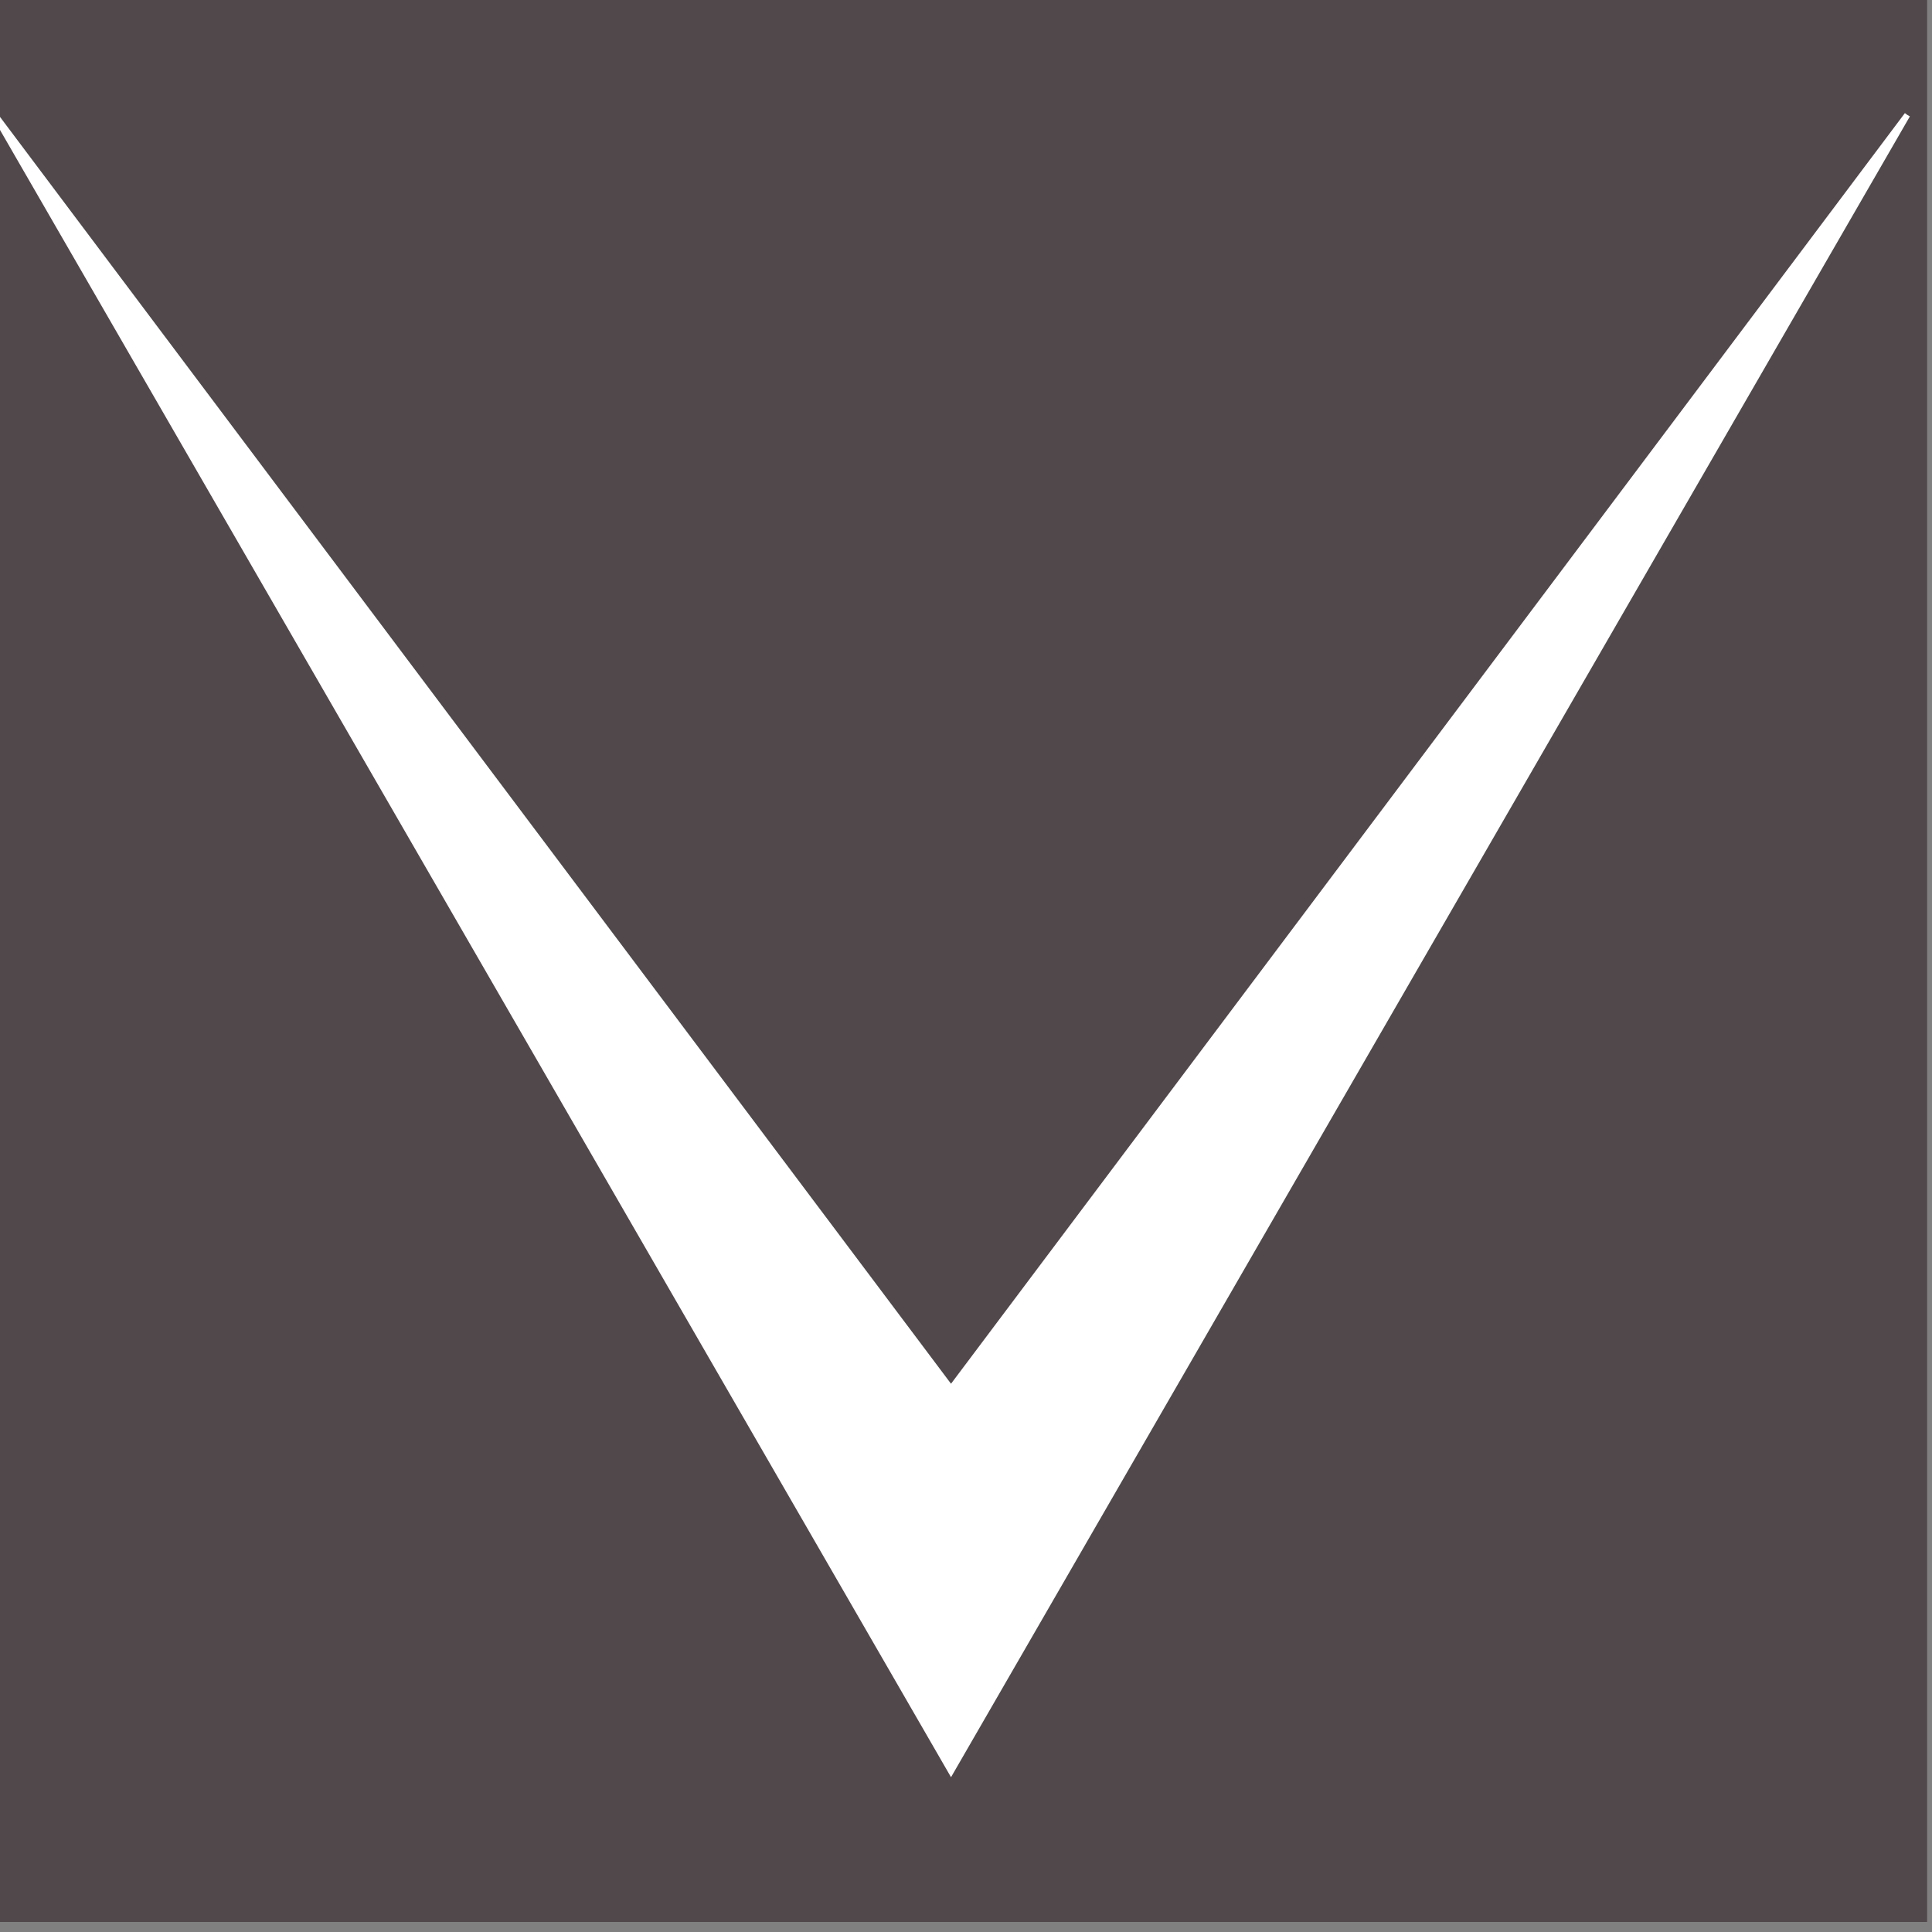
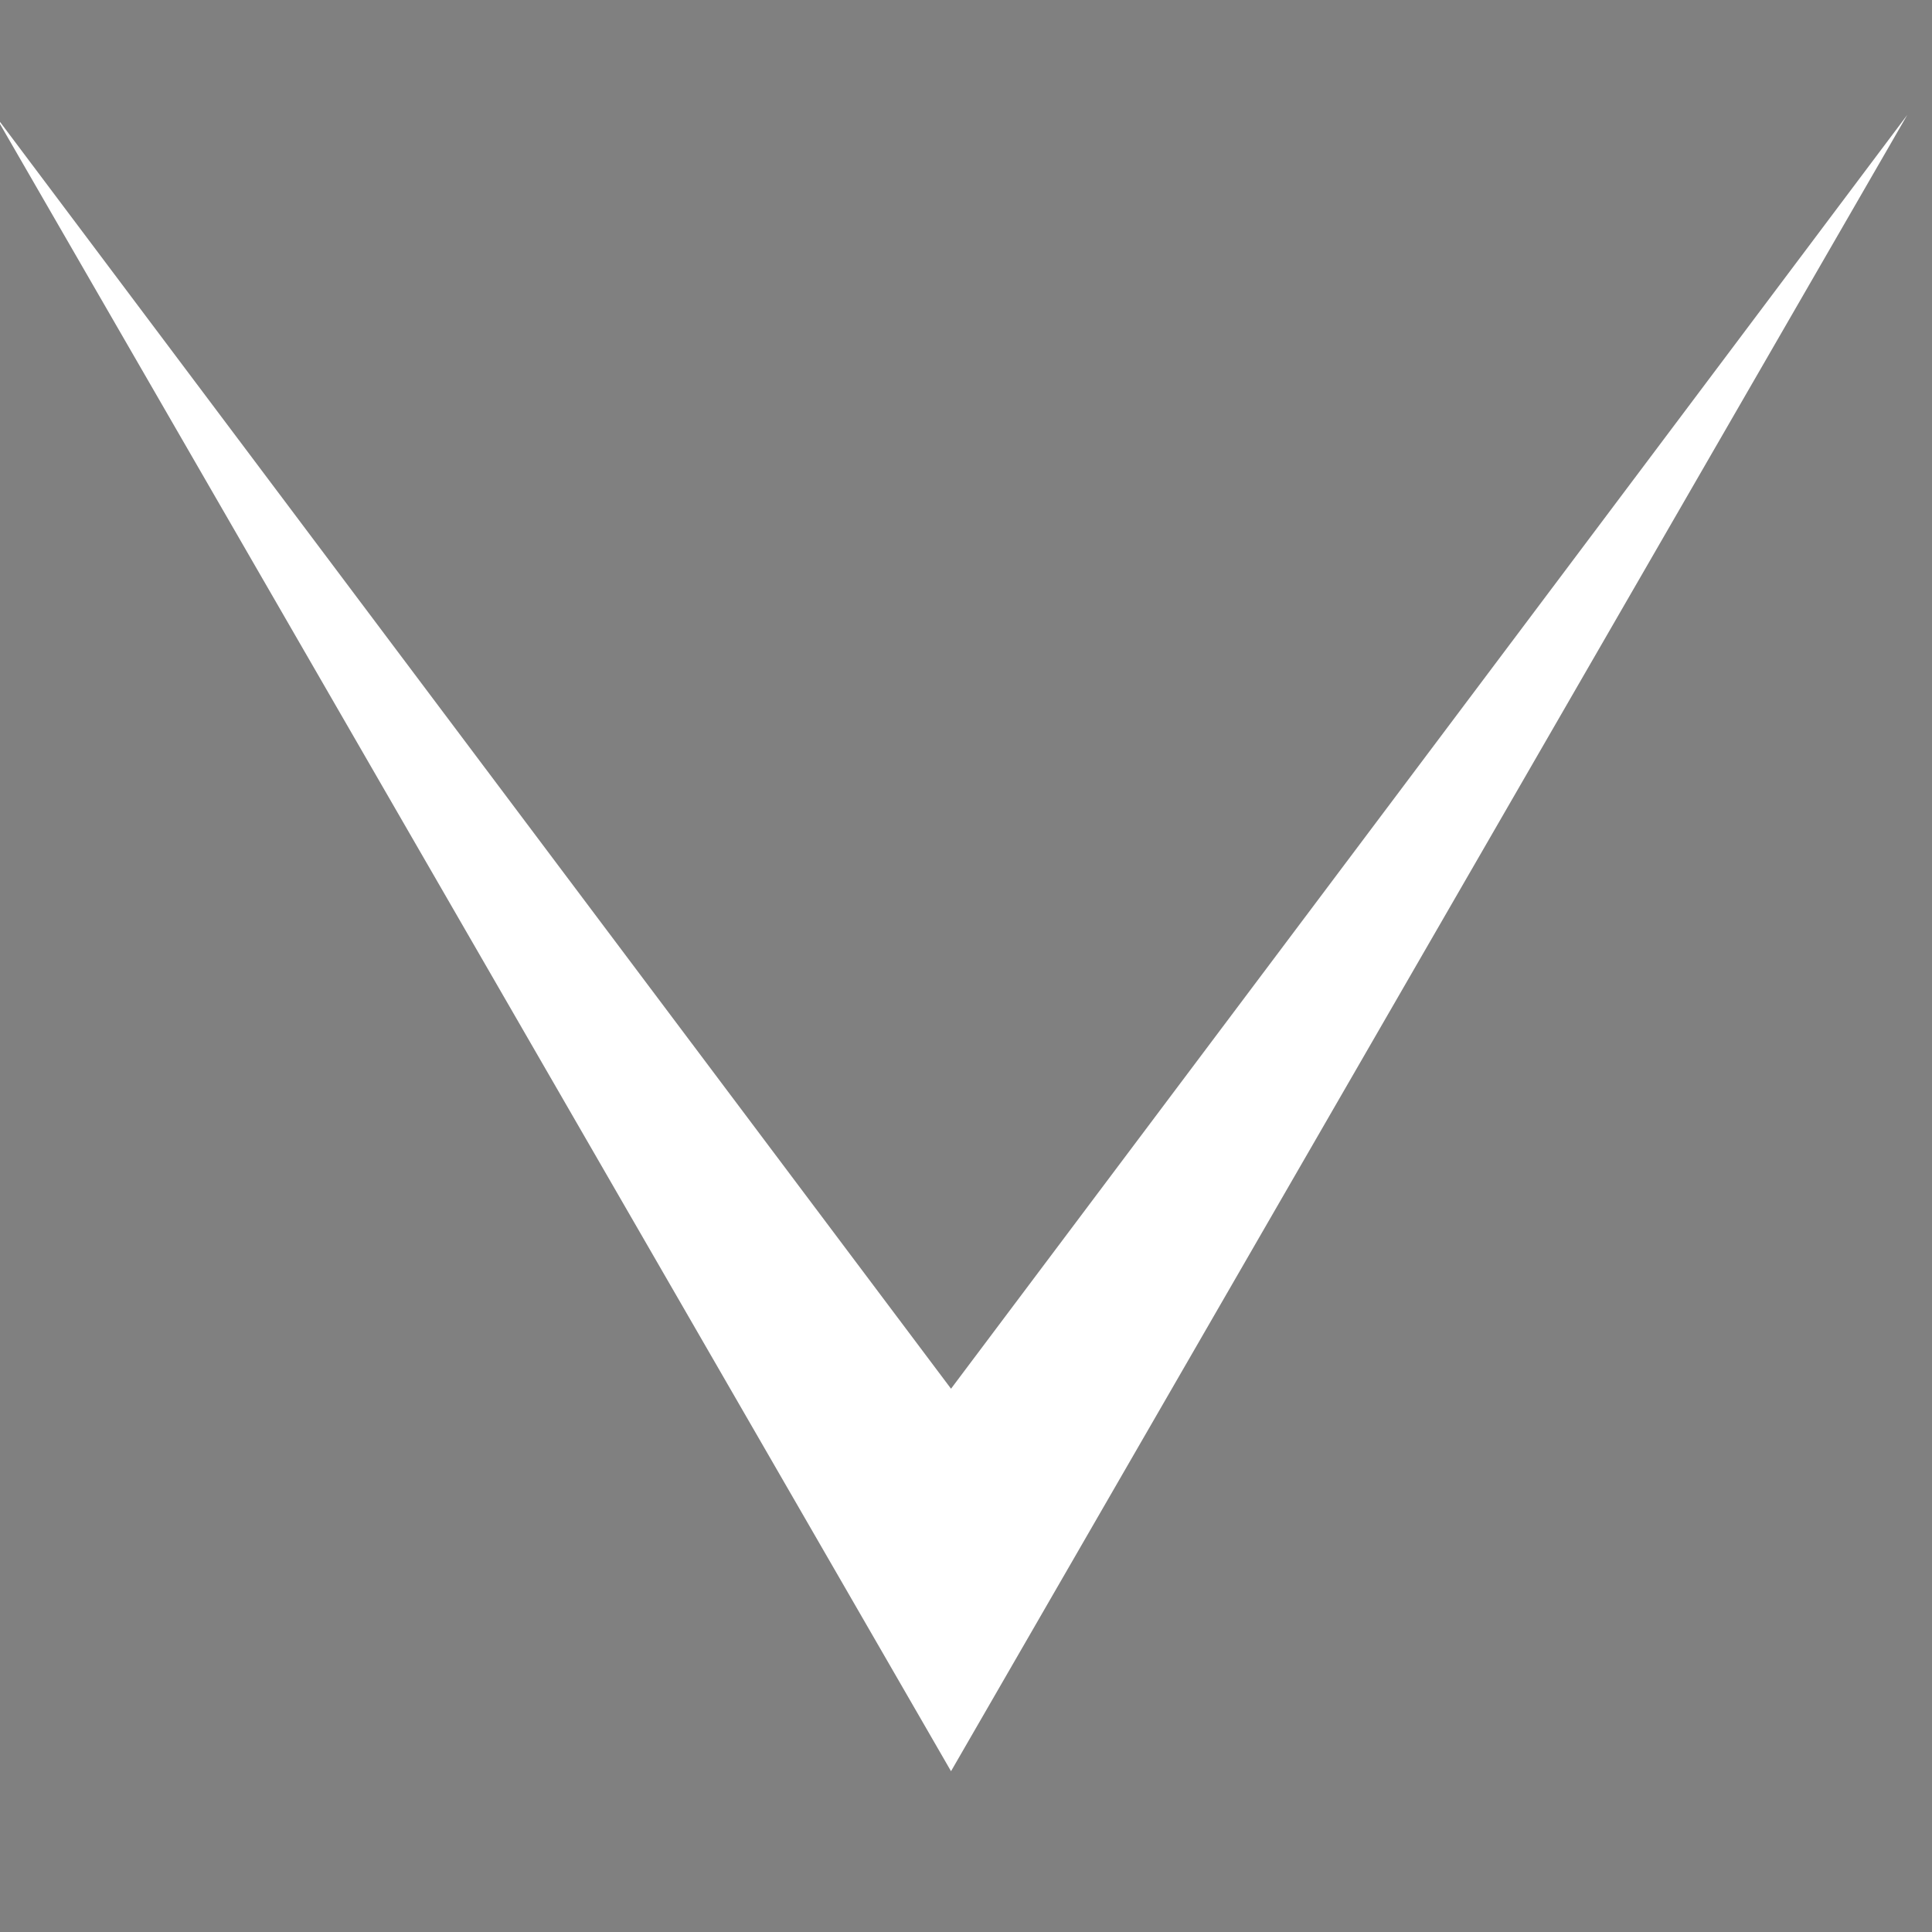
<svg xmlns="http://www.w3.org/2000/svg" xmlns:ns1="http://sodipodi.sourceforge.net/DTD/sodipodi-0.dtd" xmlns:ns2="http://www.inkscape.org/namespaces/inkscape" version="1.1" id="svg2" width="32" height="32" viewBox="0 0 32 32" ns1:docname="via-logo-vector-favicon.svg" ns2:version="1.3 (0e150ed6c4, 2023-07-21)" xml:space="preserve">
  <rect x="0" y="0" width="32" height="32" fill="#808080" stroke="none" />
  <defs id="defs6" />
  <ns1:namedview id="namedview4" pagecolor="#ffffff" bordercolor="#666666" borderopacity="1.0" ns2:showpageshadow="true" ns2:pageopacity="0.0" ns2:pagecheckerboard="0" ns2:deskcolor="#d1d1d1" showgrid="false" ns2:zoom="2" ns2:cx="-44" ns2:cy="3.5" ns2:window-width="1920" ns2:window-height="1017" ns2:window-x="-8" ns2:window-y="-8" ns2:window-maximized="1" ns2:current-layer="g10" showborder="true" />
  <g id="g10" ns2:groupmode="layer" ns2:label="Page 1" transform="matrix(1.333,0,0,1.333,-291.94,-635.018)">
-     <rect style="display:inline;fill:#50484a;fill-opacity:1;stroke:none;stroke-width:0.082;-inkscape-stroke:none;paint-order:stroke fill markers;stop-color:#000000" id="rect13186" width="24" height="24" x="218.955" y="476.264" ns2:label="bg" ns1:insensitive="true" />
    <g id="g48447" transform="matrix(0.026,0,0,0.026,213.161,469.312)" ns2:label="captial-v">
      <path d="m 301.648,398.853 -15.978,27.675 -15.978,-27.675 15.978,21.284 15.978,-21.284" style="fill:#ffffff;fill-opacity:1;fill-rule:nonzero;stroke:none" id="path52" transform="matrix(28.602,0,0,28.602,-7491.287,-11081.138)" />
-       <path d="m 301.648,398.853 -15.978,27.675 -15.978,-27.675 15.978,21.284 15.978,-21.284" style="fill:none;stroke:#ffffff;stroke-width:0.1;stroke-linecap:butt;stroke-linejoin:miter;stroke-miterlimit:10;stroke-dasharray:none;stroke-opacity:1" id="path56" transform="matrix(28.602,0,0,28.602,-7491.287,-11081.138)" />
    </g>
  </g>
</svg>